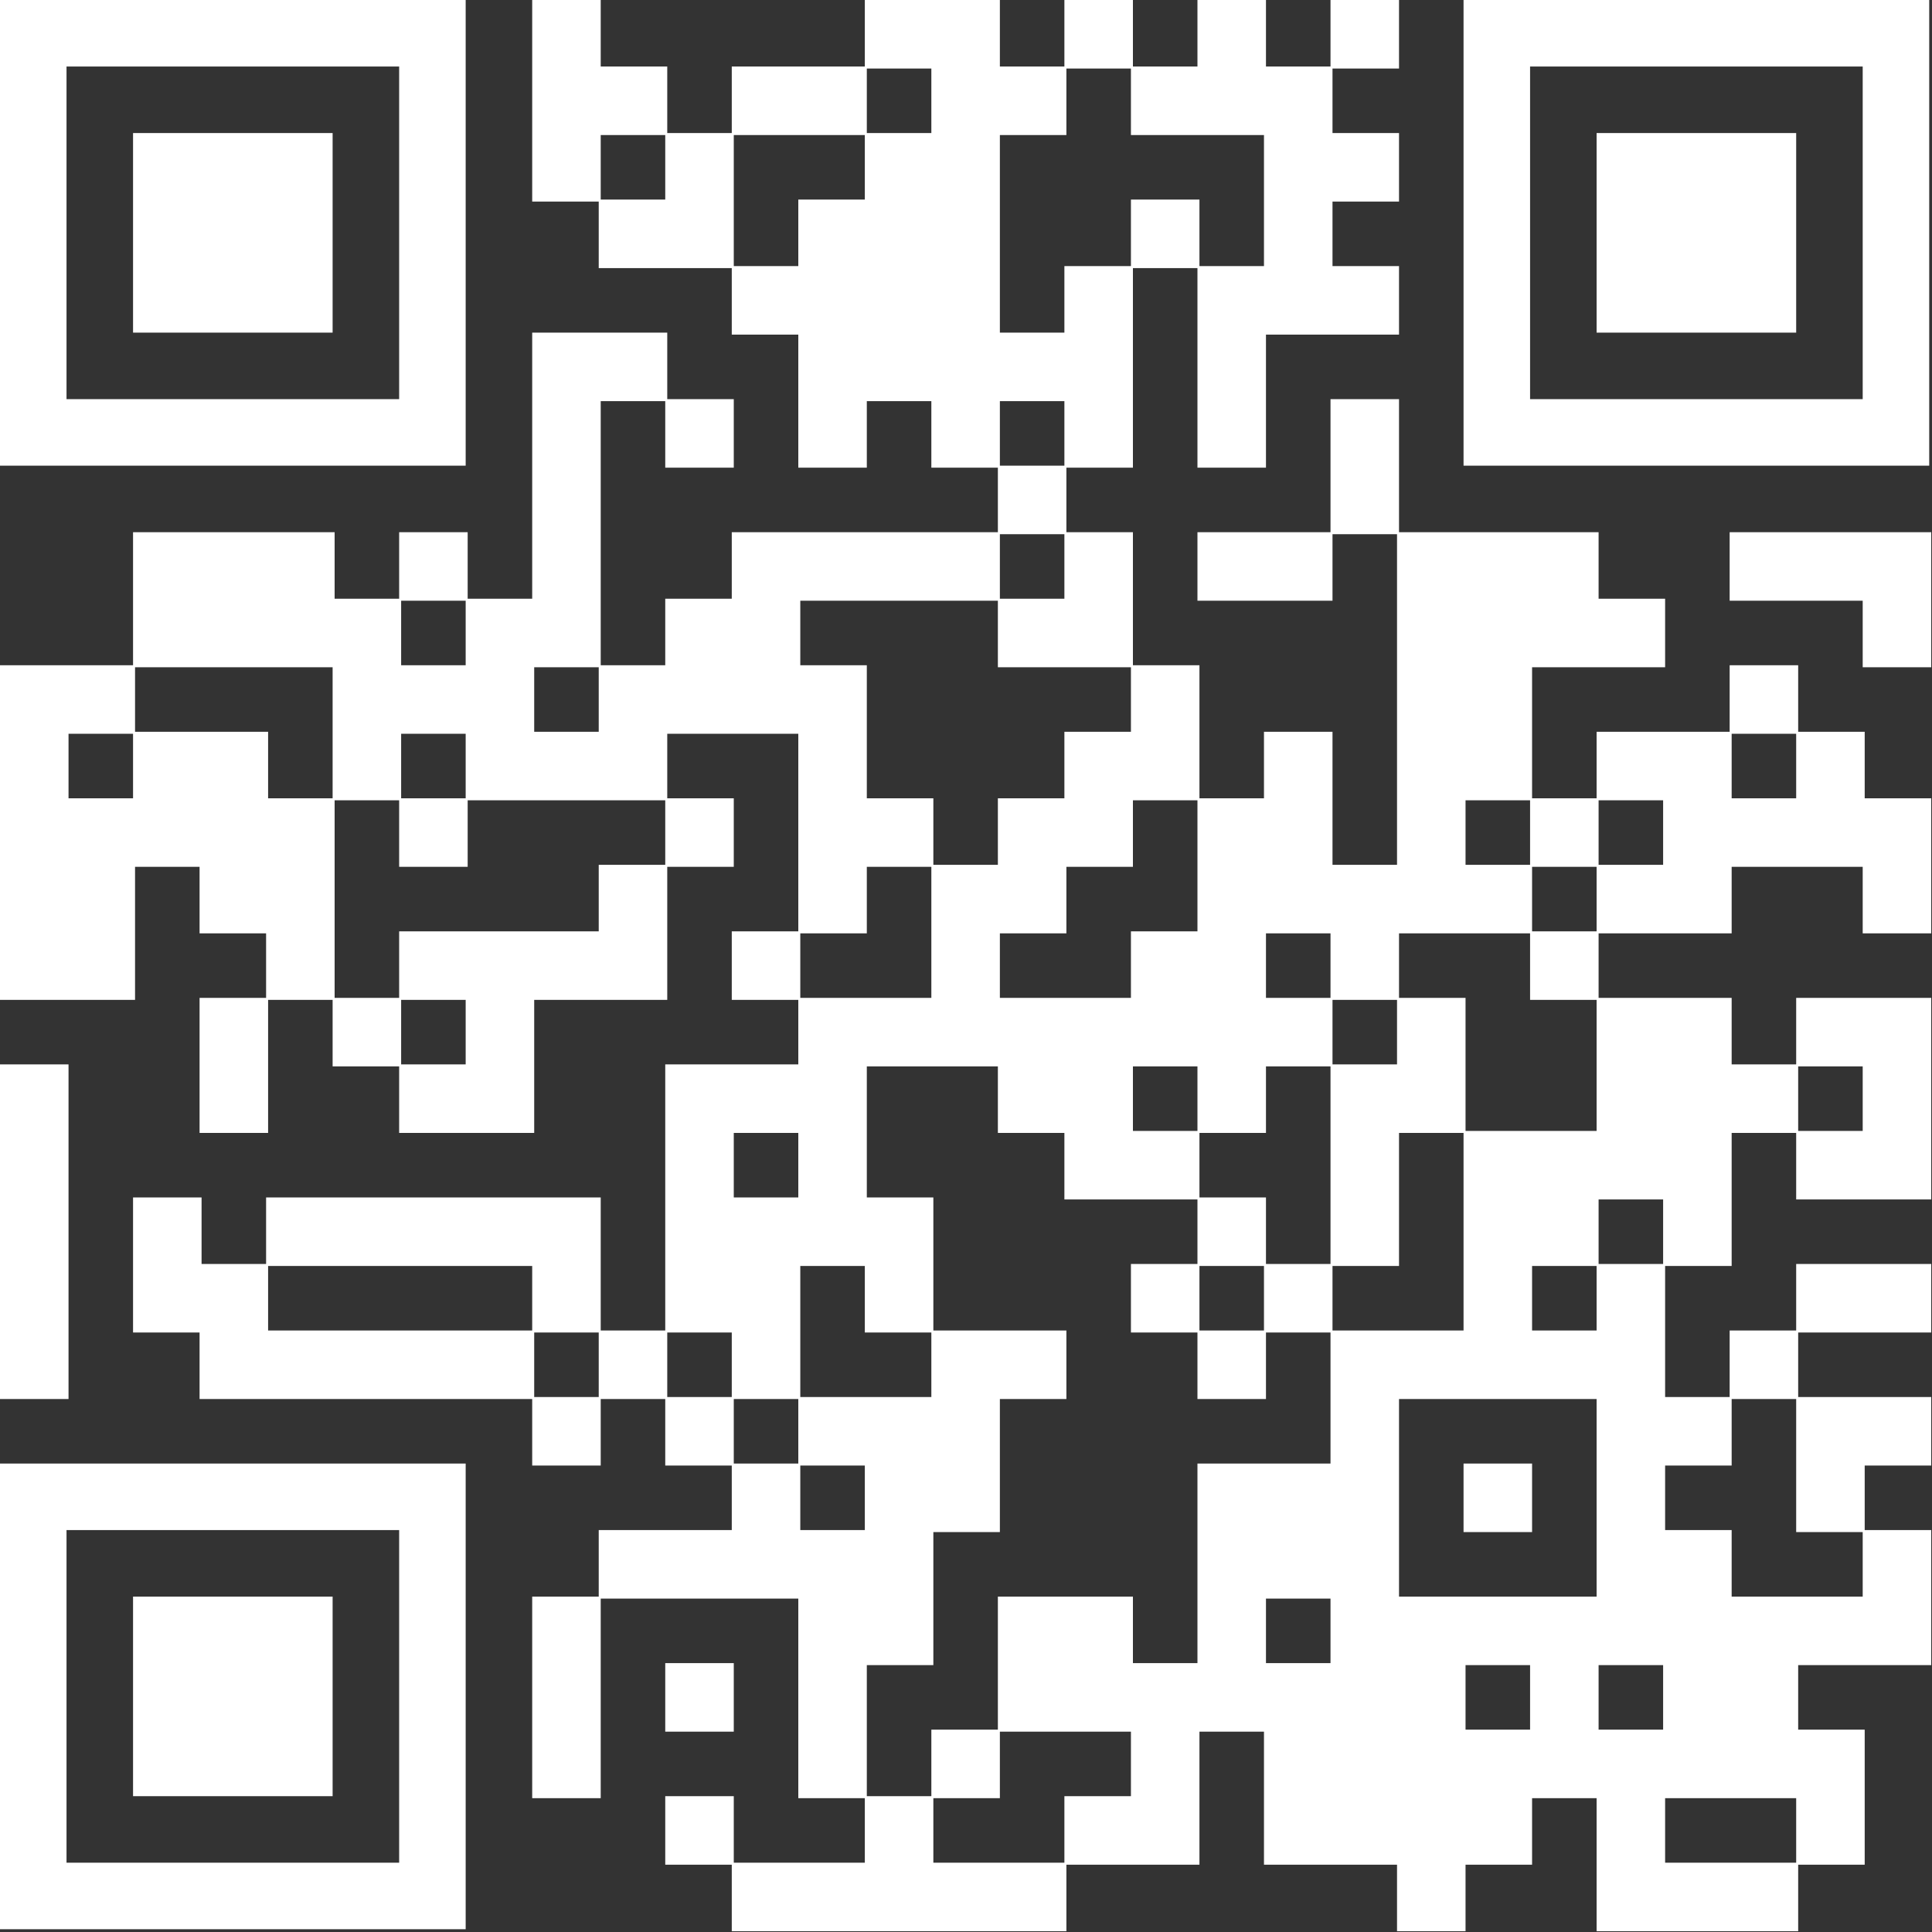
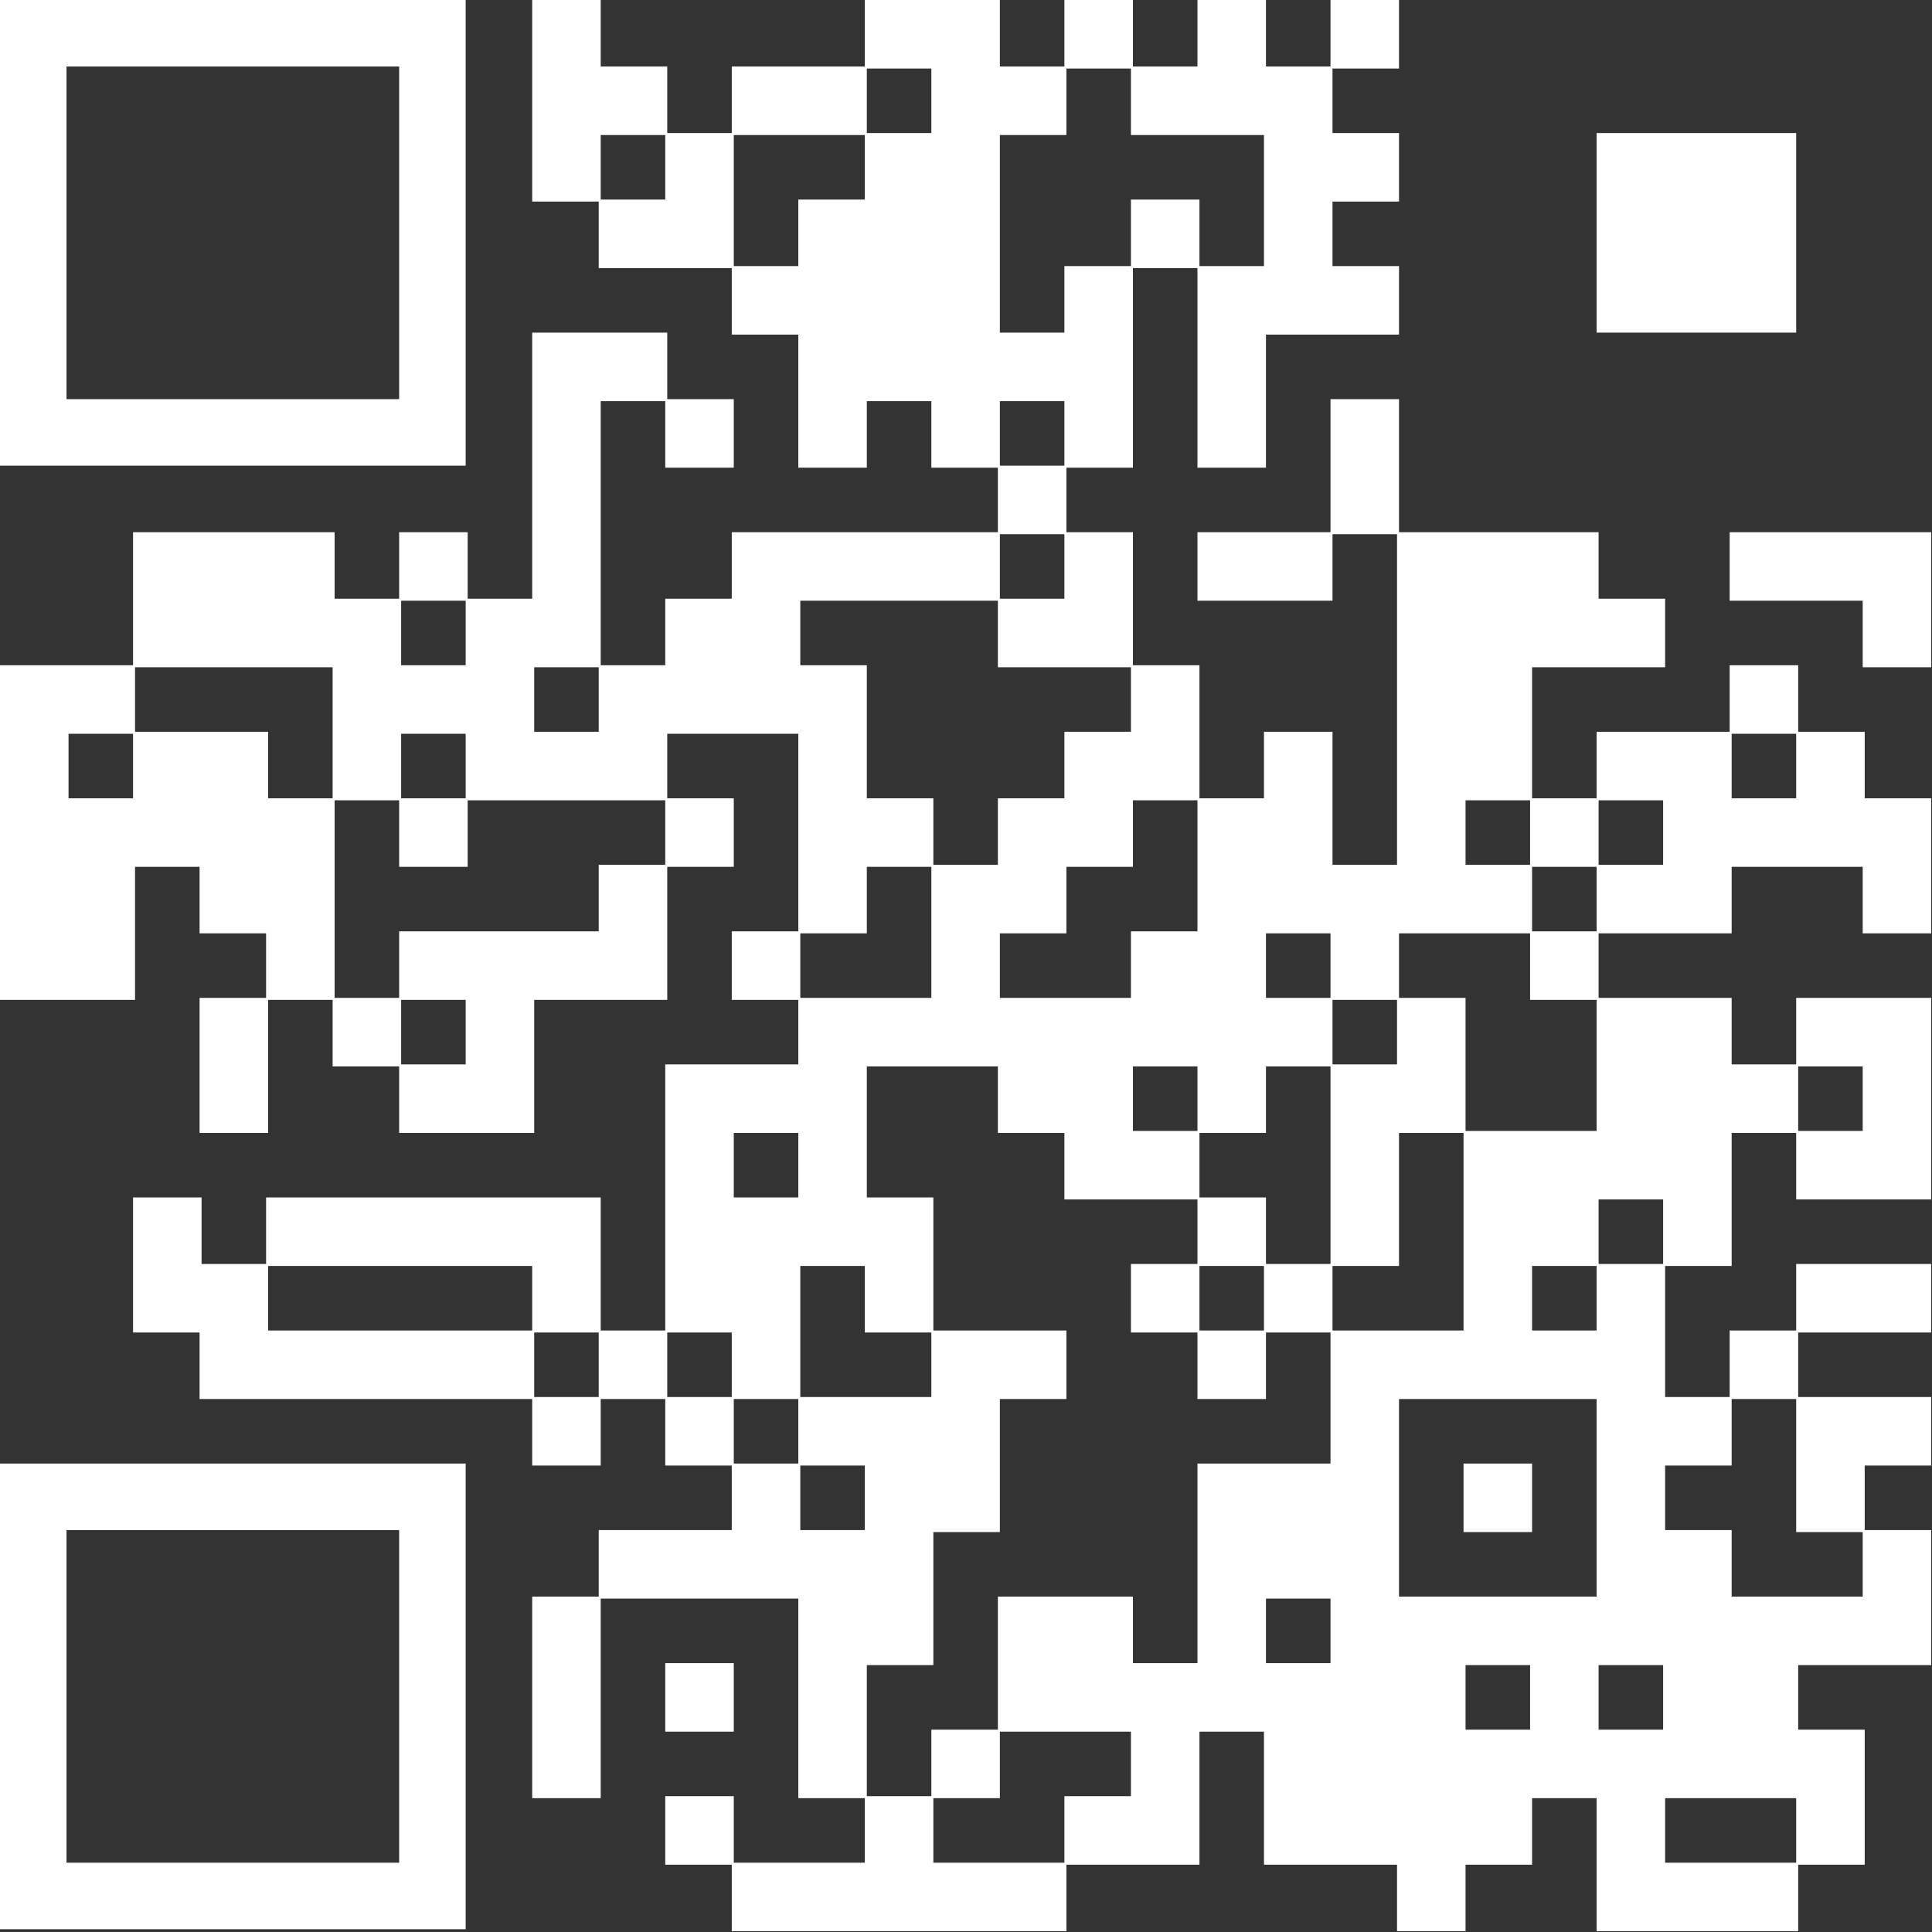
<svg xmlns="http://www.w3.org/2000/svg" width="190" height="190" viewBox="0 0 190 190" fill="none">
  <rect x="0" y="0" width="190" height="190" fill="#333333" stroke="none" />
  <path d="M150.67 143.931H143.931V150.67H150.67V143.931Z" fill="white" />
  <path fill-rule="evenodd" clip-rule="evenodd" d="M52.338 0H59.077V6.542H65.62V13.085H71.965V6.542H85.05V0H98.331V6.542H104.677V0H111.416V6.542H117.762V0H124.5V6.542H130.847V0H137.585V6.739H131.043V13.085H137.585V19.823H131.043V26.169H137.585V32.908H124.5V45.992H117.762V26.366H111.416V45.992H104.873V52.339H111.416V65.423H117.958V78.508H124.304V71.966H131.043V85.05H137.389V52.535H131.043V59.077H117.762V52.339H130.847V39.254H137.585V52.339H157.212V58.881H163.754V65.62H150.67V78.508H157.016V71.966H170.101V65.423H176.839V71.966H183.381V78.508H189.924V91.789H183.185V85.246H170.297V91.789H157.212V98.135H170.297V104.677H176.643V98.135H189.924V117.958H176.643V111.416H170.297V124.5H163.754V137.389H170.101V130.846H176.643V124.304H189.924V131.043H176.839V137.389H189.924V144.127H183.381V150.473H189.924V163.754H176.839V170.1H183.381V183.381H176.839V189.924H157.016V176.839H150.67V183.381H144.127V189.924H137.389V183.381H124.304V170.297H117.958V183.381H104.873V189.924H71.965V183.381H65.423V176.643H72.162V183.185H85.05V176.839H78.508V157.212H59.077V176.839H52.338V157.016H58.881V150.473H71.965V144.127H65.423V137.585H59.077V144.127H52.338V137.585H19.627V131.043H13.085V117.762H19.823V124.304H26.169V117.762H59.077V130.846H65.423V104.677H78.508V98.331H71.965V91.593H78.508V72.162H65.62V78.508H72.162V85.246H65.62V98.331H52.535V111.416H39.254V104.873H32.711V98.331H26.366V111.416H19.627V98.135H26.169V91.789H19.627V85.246H13.281V98.331H0V65.423H13.085V52.339H32.908V58.881H39.254V52.339H45.992V58.881H52.338V32.712H65.62V39.254H72.162V45.992H65.423V39.45H59.077V65.423H65.423V58.881H71.965V52.339H98.135V45.992H91.593V39.45H85.246V45.992H78.508V32.908H71.965V26.366H58.881V19.823H52.338V0ZM176.643 183.185V176.839H163.754V183.185H176.643ZM104.677 183.185V176.643H111.22V170.297H98.331V176.839H91.789V183.185H104.677ZM91.593 170.1V176.643H85.246V163.754H91.789V150.67H98.331V137.585H104.873V130.846H91.789V117.762H85.246V104.873H98.135V111.416H104.677V117.958H117.762V124.304H111.22V131.043H117.762V137.585H124.5V131.043H130.847V143.931H117.762V163.558H111.416V157.016H98.135V170.1H91.593ZM163.558 163.754V170.1H157.212V163.754H163.558ZM150.474 163.754V170.1H144.127V163.754H150.474ZM130.847 163.558V157.212H124.5V163.558H130.847ZM183.185 150.67V157.016H170.297V150.473H163.754V144.127H170.297V137.585H176.643V150.67H183.185ZM157.016 157.016H137.585V137.585H157.016V157.016ZM85.05 150.473V144.127H78.704V150.473H85.05ZM78.508 137.585V143.931H72.162V137.585H78.508ZM91.593 131.043V137.389H78.704V124.5H85.05V131.043H91.593ZM65.62 137.389H71.965V131.043H65.62V137.389ZM58.881 131.043V137.389H52.535V131.043H58.881ZM157.016 124.5V130.846H150.67V124.5H157.016ZM143.931 130.846H131.043V124.5H137.585V111.416H143.931V130.846ZM117.958 130.846H124.304V124.5H117.958V130.846ZM163.558 117.958V124.304H157.212V117.958H163.558ZM130.847 124.304H124.5V117.762H117.958V111.416H124.5V104.873H130.847V124.304ZM78.508 117.762V111.416H72.162V117.762H78.508ZM183.185 111.22V104.873H176.839V111.22H183.185ZM157.016 111.22H144.127V98.135H137.585V91.789H150.474V98.331H157.016V111.22ZM117.762 104.873V111.22H111.416V104.873H117.762ZM137.389 104.677V98.331H131.043V104.677H137.389ZM45.796 104.677V98.331H39.45V104.677H45.796ZM130.847 91.789V98.135H124.5V91.789H130.847ZM111.22 91.593V98.135H98.331V91.789H104.873V85.246H111.416V78.704H117.762V91.593H111.22ZM91.593 98.135V85.246H85.246V91.789H78.704V98.135H91.593ZM32.908 98.135H39.254V91.593H58.881V85.05H65.423V78.704H45.992V85.246H39.254V78.704H32.908V98.135ZM150.67 91.593H157.016V85.246H150.67V91.593ZM163.558 85.05V78.704H157.212V85.05H163.558ZM144.127 85.05H150.474V78.704H144.127V85.05ZM98.135 78.508V85.05H91.789V78.508H85.246V65.423H78.704V59.077H98.135V65.62H111.22V71.966H104.677V78.508H98.135ZM39.45 78.508H45.796V72.162H39.45V78.508ZM32.711 78.508H26.366V71.966H13.281V65.62H32.711V78.508ZM13.085 72.162V78.508H6.739V72.162H13.085ZM58.881 65.62V71.966H52.535V65.62H58.881ZM104.677 58.881V52.535H98.331V58.881H104.677ZM104.677 39.45V45.796H98.331V39.45H104.677ZM104.677 26.169V32.712H98.331V13.281H104.873V6.739H111.22V13.281H124.304V26.169H117.958V19.627H111.22V26.169H104.677ZM78.508 26.169V19.627H85.05V13.281H72.162V26.169H78.508ZM65.423 13.281V19.627H59.077V13.281H65.423ZM91.593 6.739V13.085H85.246V6.739H91.593ZM45.796 65.423V59.077H39.45V65.423H45.796ZM176.643 78.508V72.162H170.297V78.508H176.643ZM52.338 124.5V130.846H26.366V124.5H52.338Z" fill="white" />
  <path d="M170.101 52.339H189.924V65.62H183.185V59.077H170.101V52.339Z" fill="white" />
-   <path d="M6.739 104.677H0V137.585H6.739V104.677Z" fill="white" />
  <path d="M72.162 163.558H65.423V170.297H72.162V163.558Z" fill="white" />
  <path d="M0 0V45.796H45.796V0H0ZM39.254 39.254H6.542V6.542H39.254V39.254Z" fill="white" />
-   <path d="M143.931 0V45.796H189.727V0H143.931ZM183.185 39.254H150.473V6.542H183.185V39.254Z" fill="white" />
  <path d="M0 143.931V189.727H45.796V143.931H0ZM39.254 183.185H6.542V150.473H39.254V183.185Z" fill="white" />
-   <path d="M32.711 13.085H13.085V32.712H32.711V13.085Z" fill="white" />
  <path d="M176.643 13.085H157.016V32.712H176.643V13.085Z" fill="white" />
-   <path d="M32.711 157.016H13.085V176.643H32.711V157.016Z" fill="white" />
</svg>